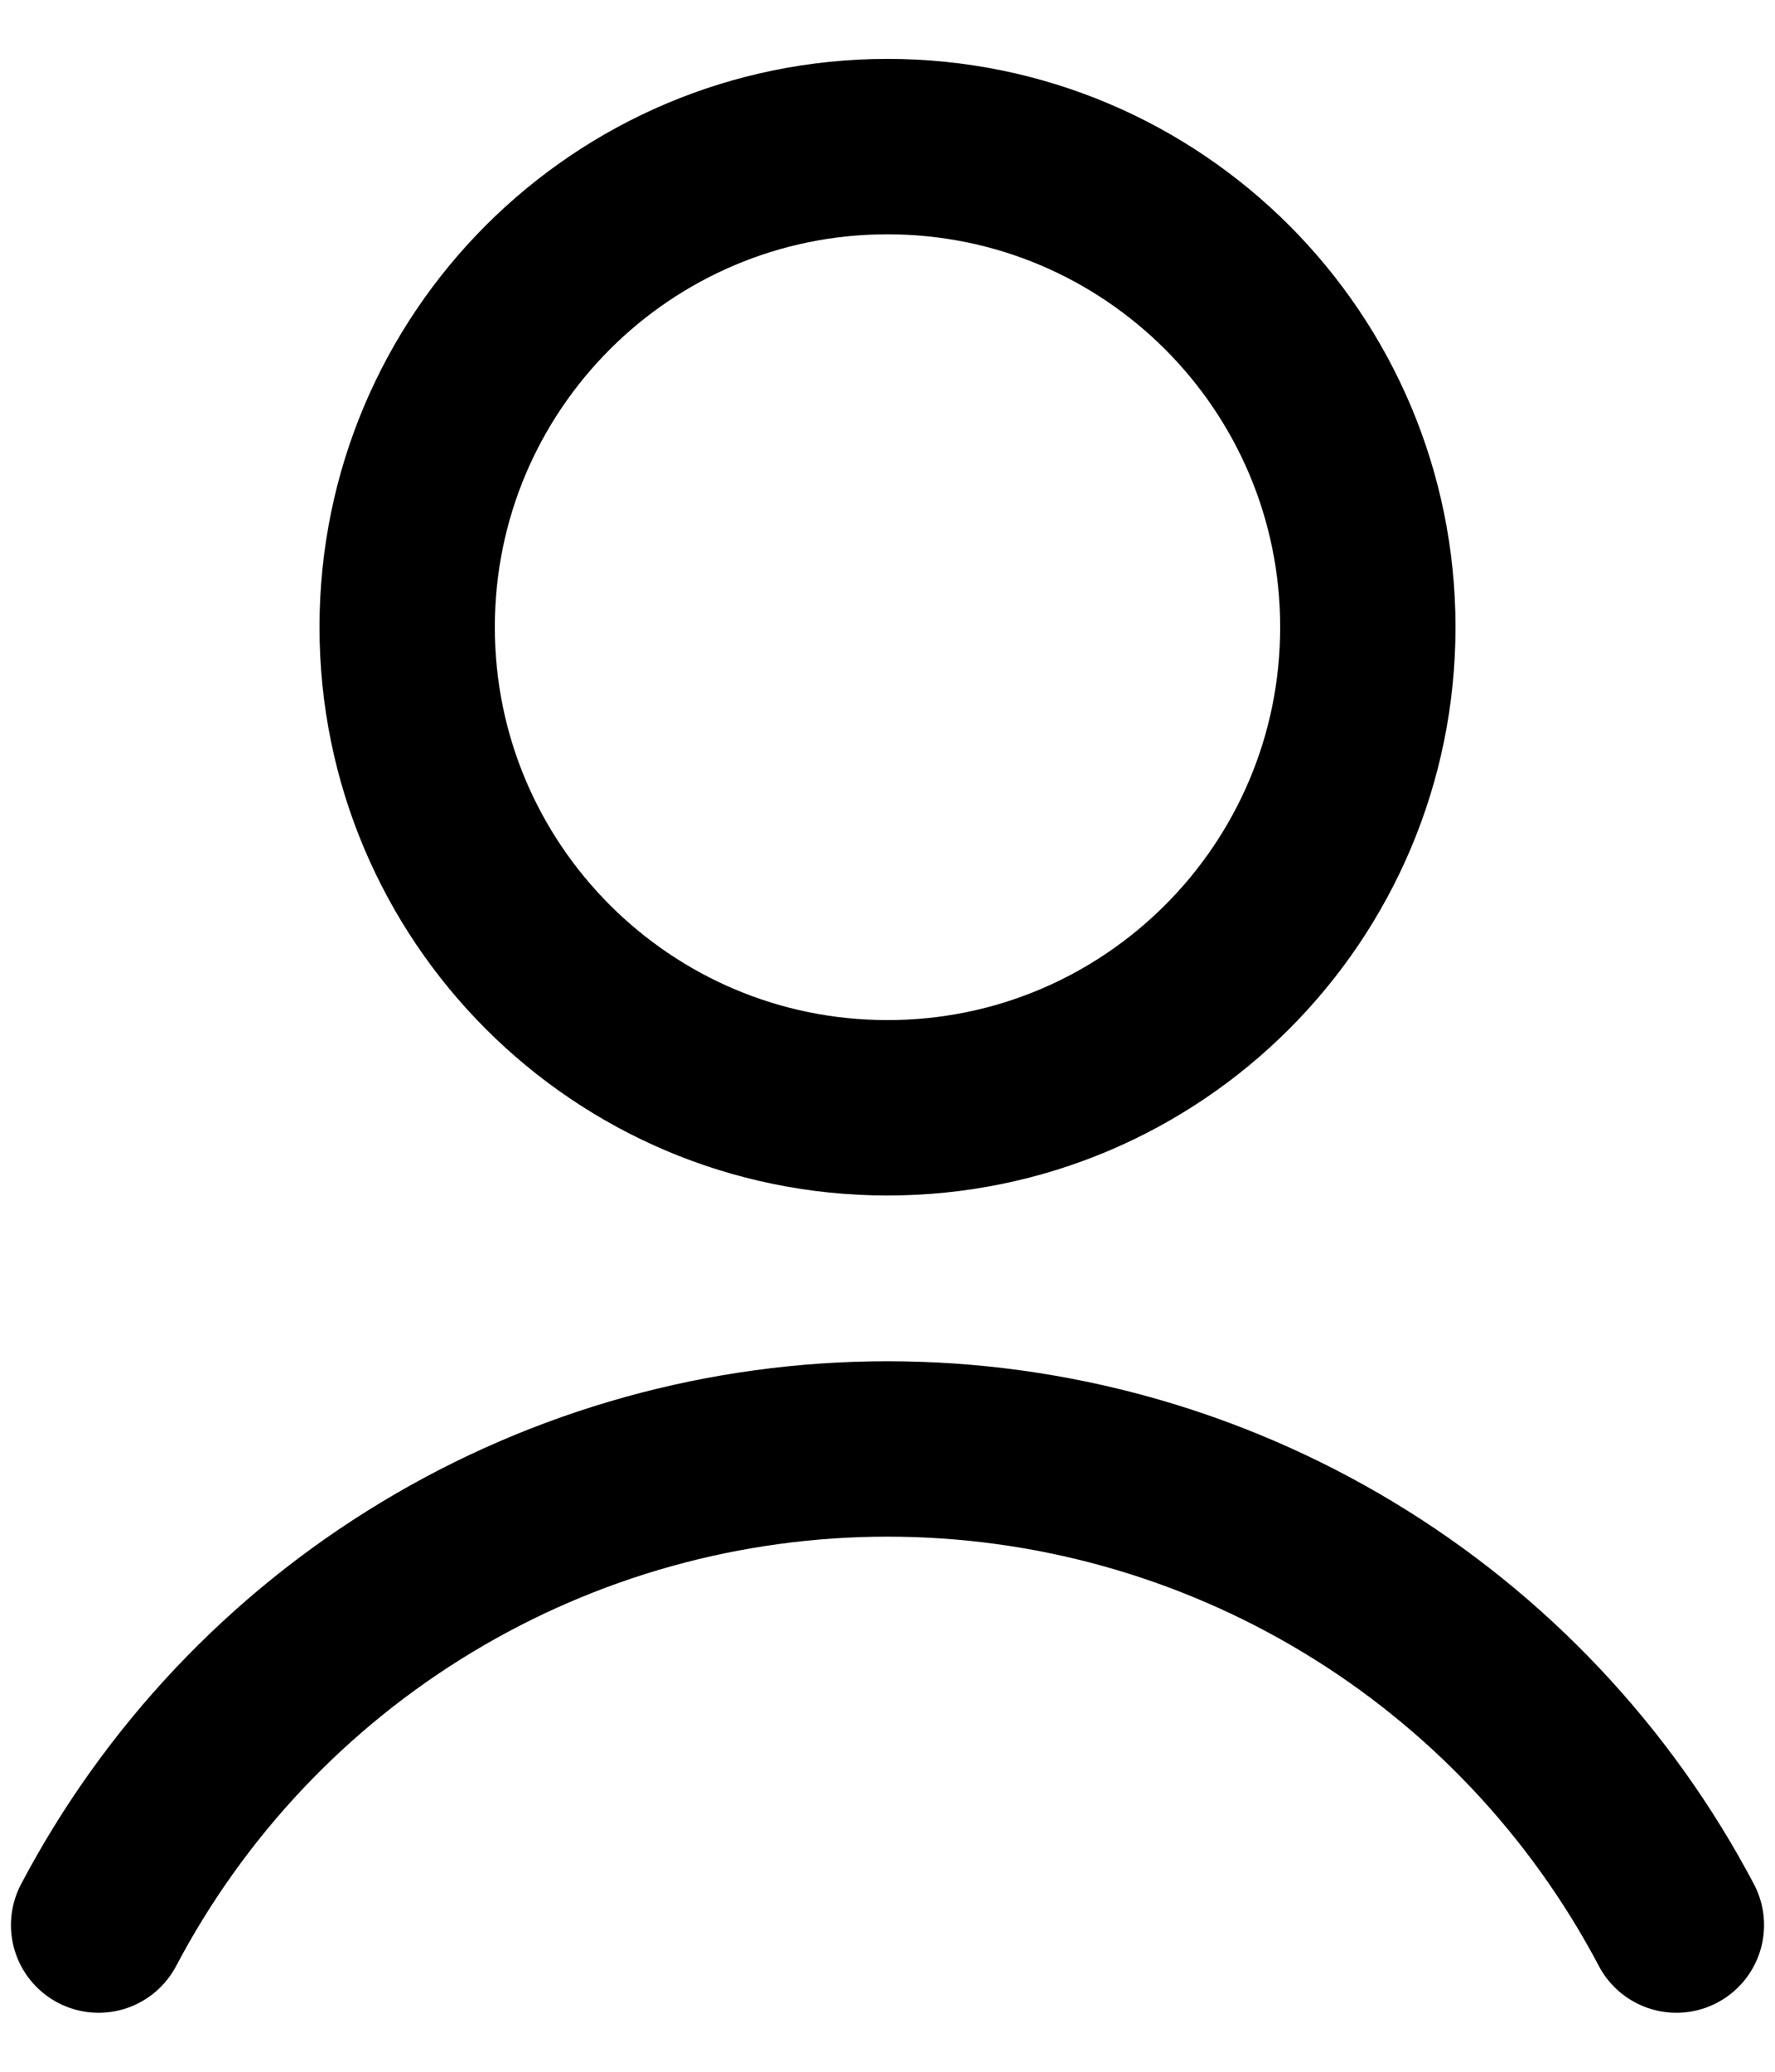
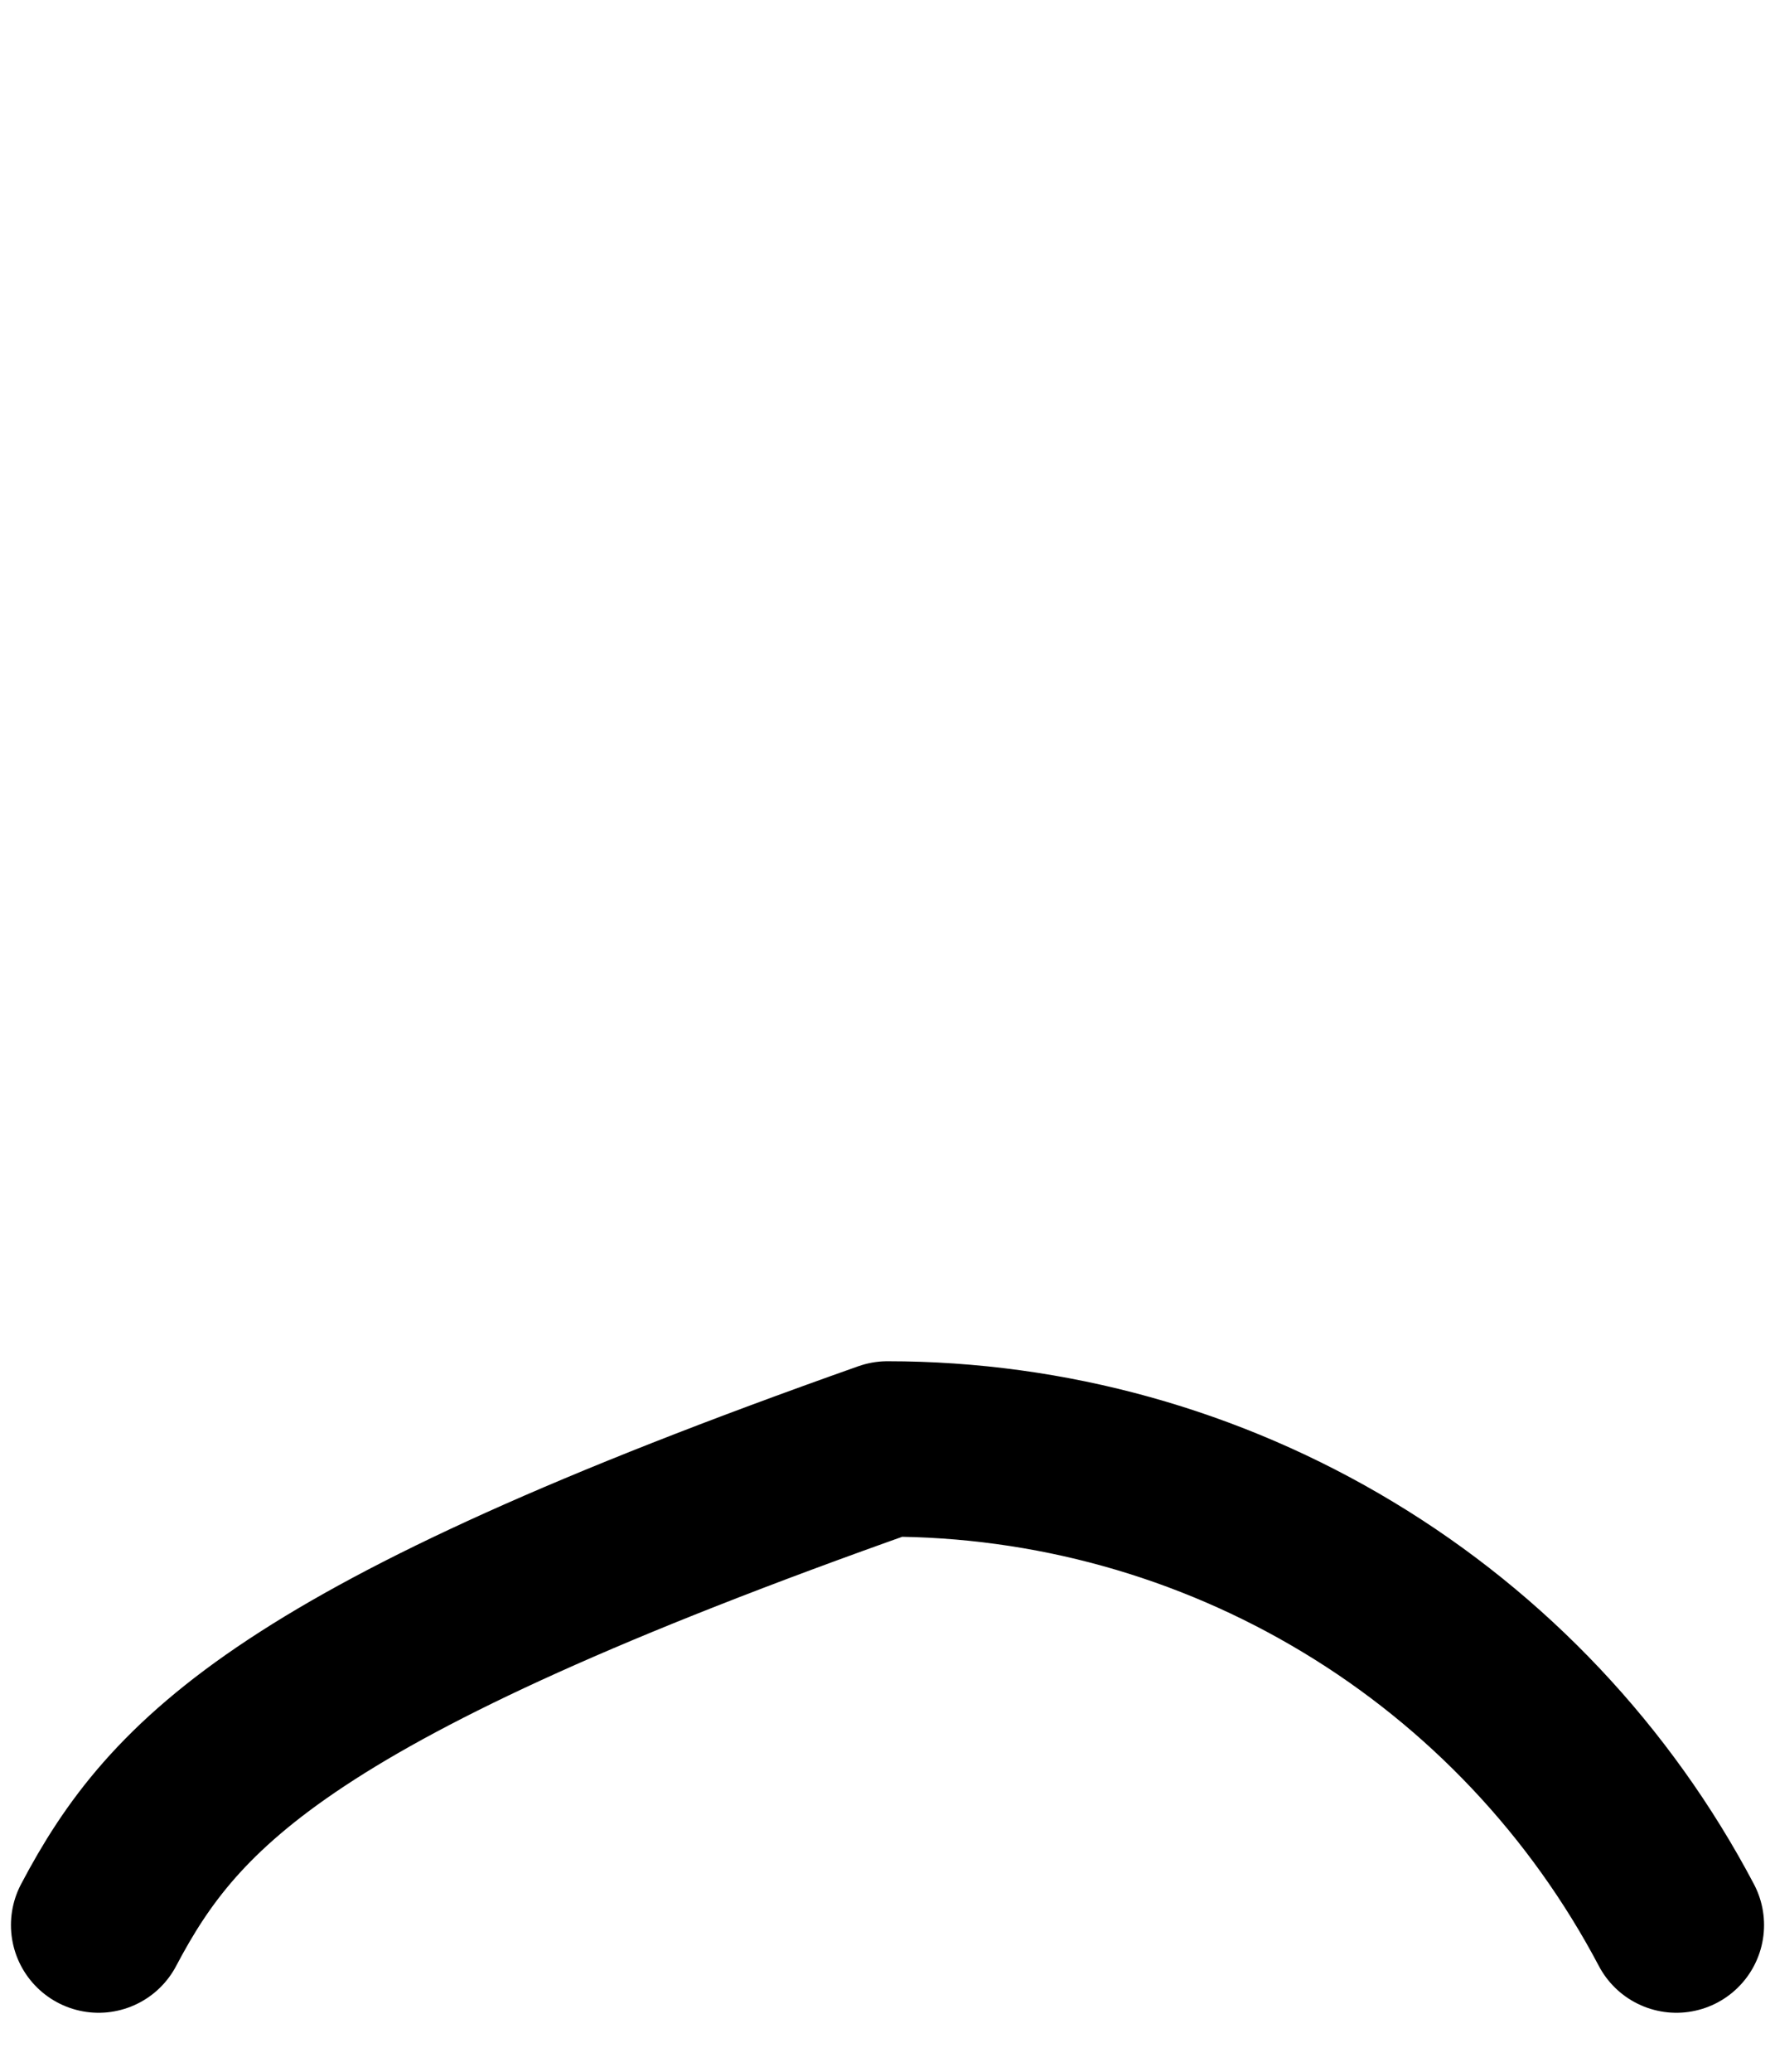
<svg xmlns="http://www.w3.org/2000/svg" width="18" height="21" viewBox="0 0 18 21" fill="none">
-   <path d="M9 11.229C11.69 11.229 13.871 9.048 13.871 6.357C13.871 3.667 11.69 1.486 9 1.486C6.31 1.486 4.129 3.667 4.129 6.357C4.129 9.048 6.31 11.229 9 11.229Z" stroke="currentColor" stroke-width="1.778" stroke-linecap="round" stroke-linejoin="round" />
-   <path d="M17 19.513C16.232 18.057 15.082 16.837 13.672 15.987C12.262 15.136 10.647 14.687 9 14.687C7.353 14.687 5.738 15.136 4.328 15.987C2.918 16.837 1.768 18.057 1 19.513" stroke="currentColor" stroke-width="1.778" stroke-linecap="round" stroke-linejoin="round" />
+   <path d="M17 19.513C16.232 18.057 15.082 16.837 13.672 15.987C12.262 15.136 10.647 14.687 9 14.687C2.918 16.837 1.768 18.057 1 19.513" stroke="currentColor" stroke-width="1.778" stroke-linecap="round" stroke-linejoin="round" />
</svg>